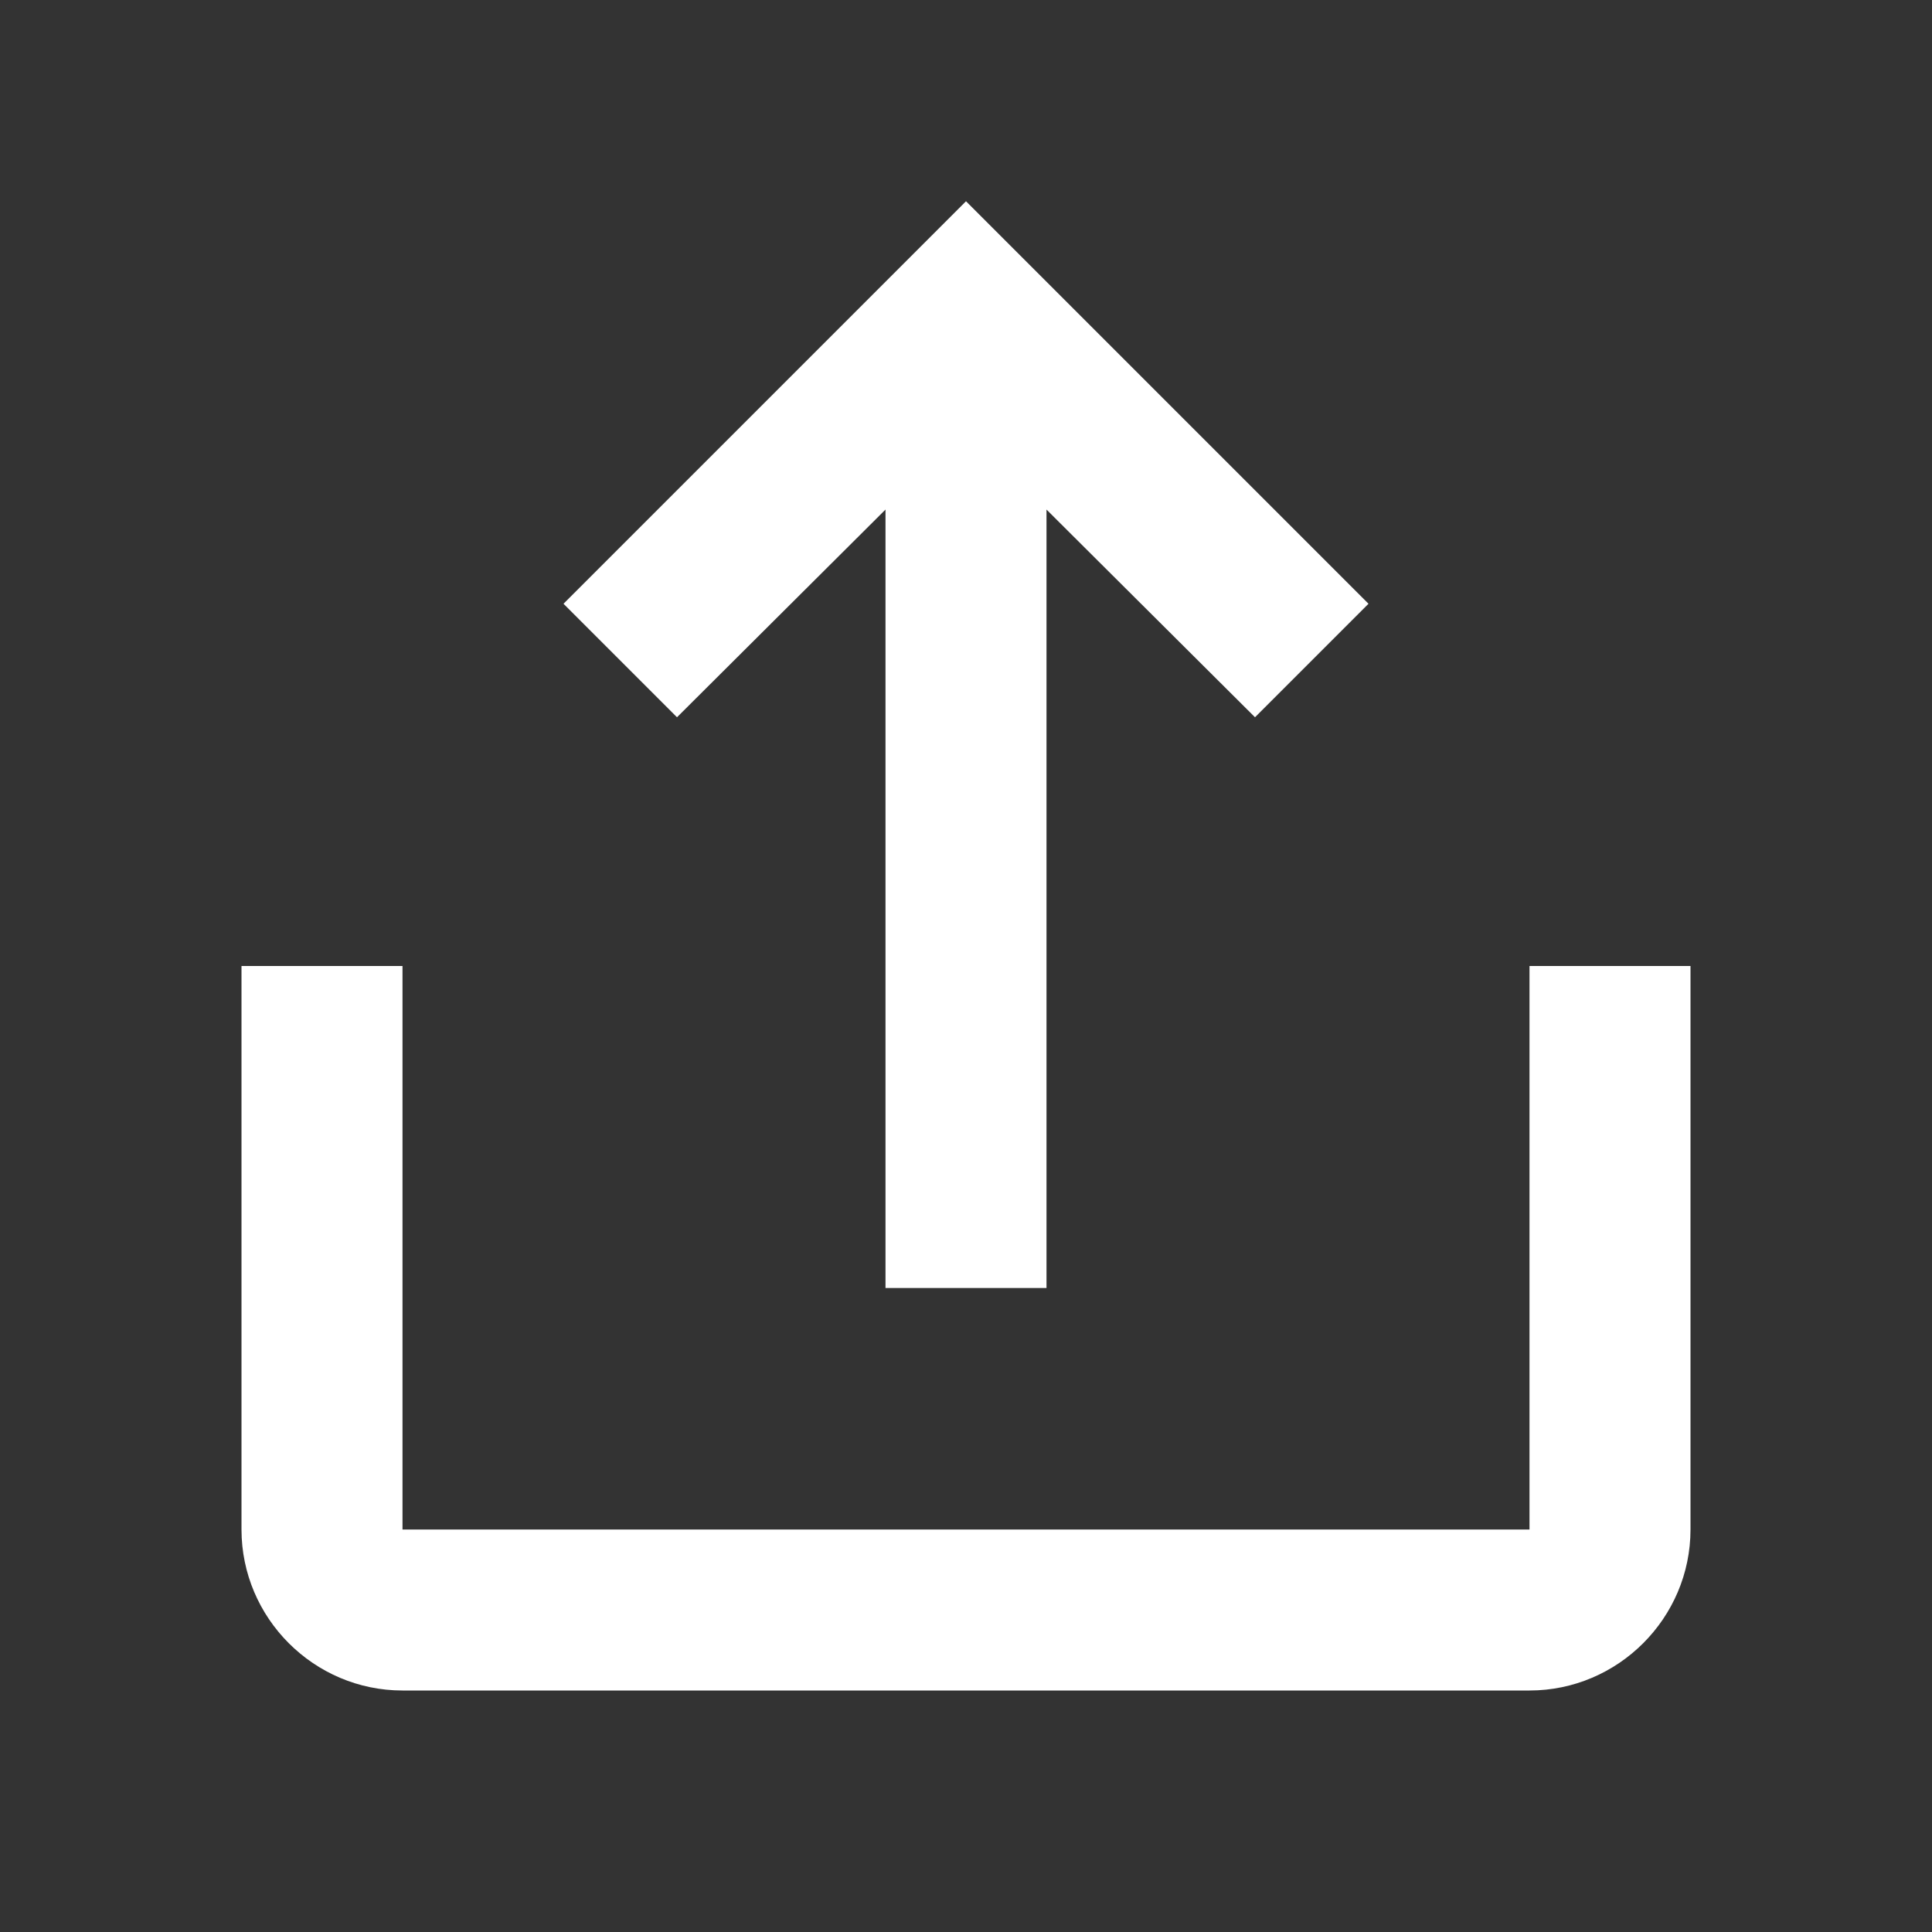
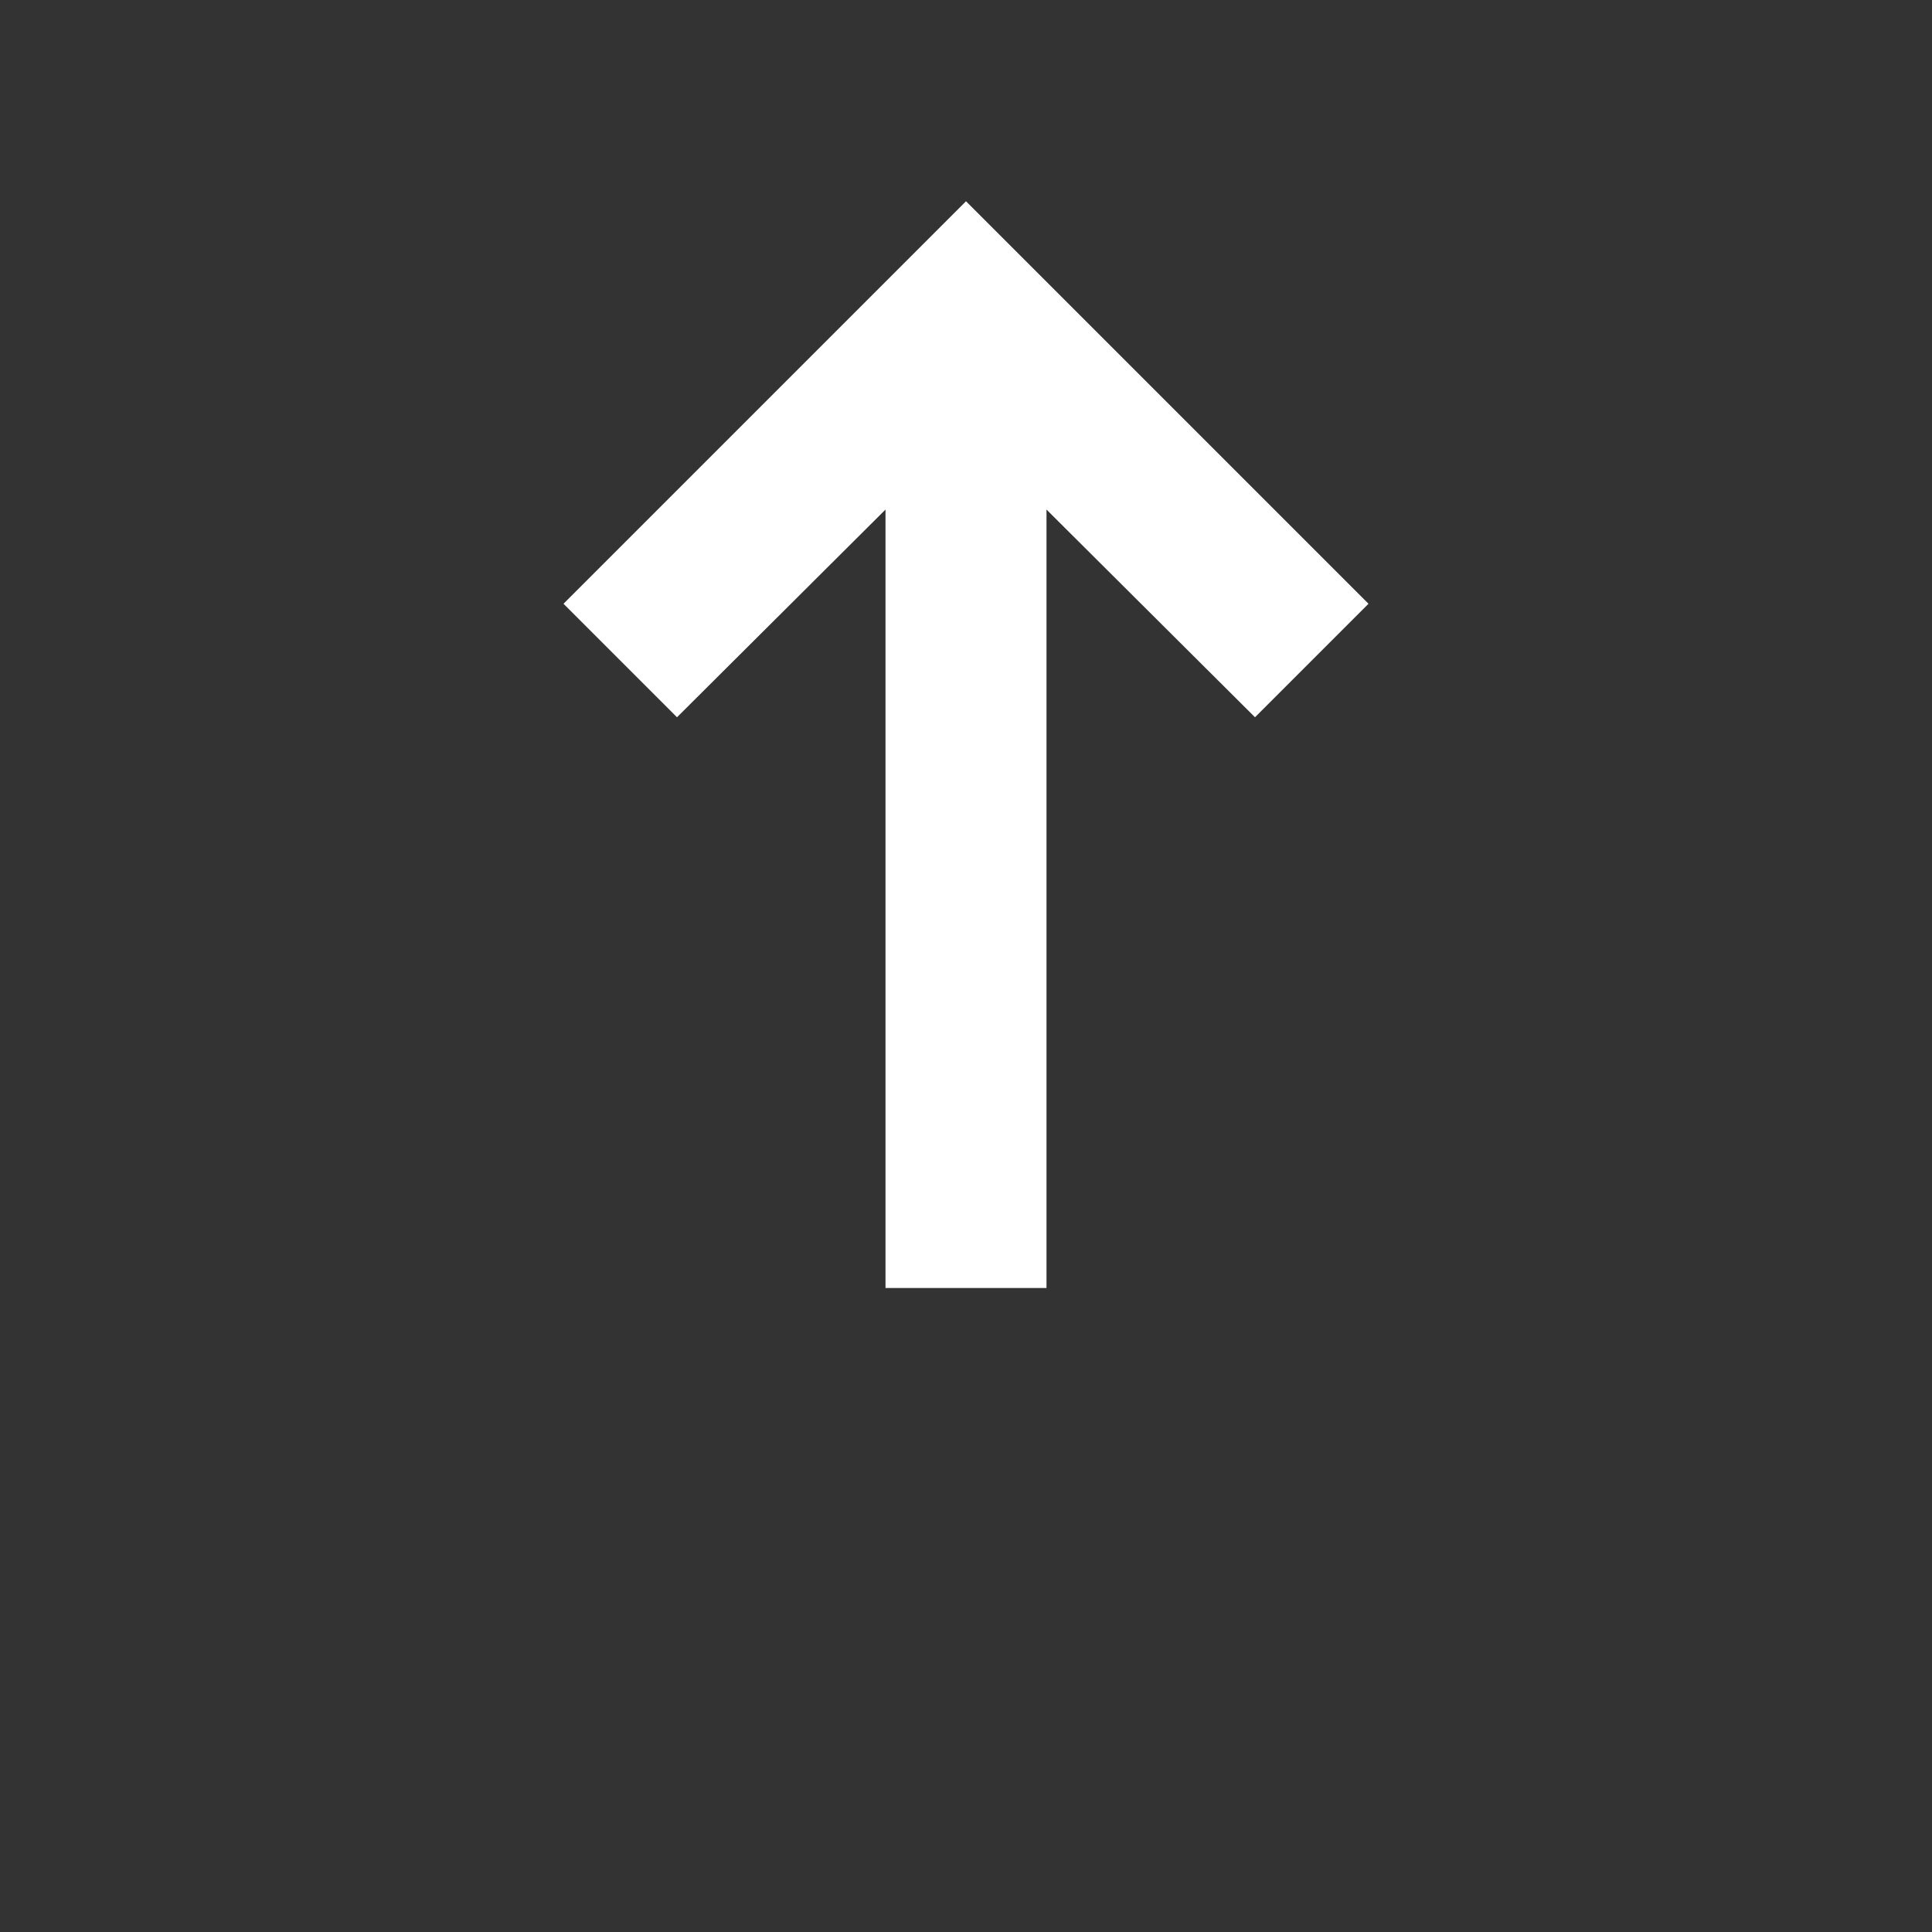
<svg xmlns="http://www.w3.org/2000/svg" width="24" height="24" viewBox="0 0 24 24">
  <rect x="0" y="0" width="24" height="24" fill="#333333" stroke="none" />
-   <path d="M19 12v7H5v-7H3v7c0 1.1.9 2 2 2h14c1.1 0 2-.9 2-2v-7h-2z" fill="#fff" />
  <path d="M19 12 m-6 .67l2.59-2.58L17 11.5l-5 5-5-5 1.41-1.41L11 12.67V3h2z" transform="translate(0,19) scale(1,-1)" fill="#fff" />
-   <path fill="none" d="M0 0h24v24H0z" />
</svg>